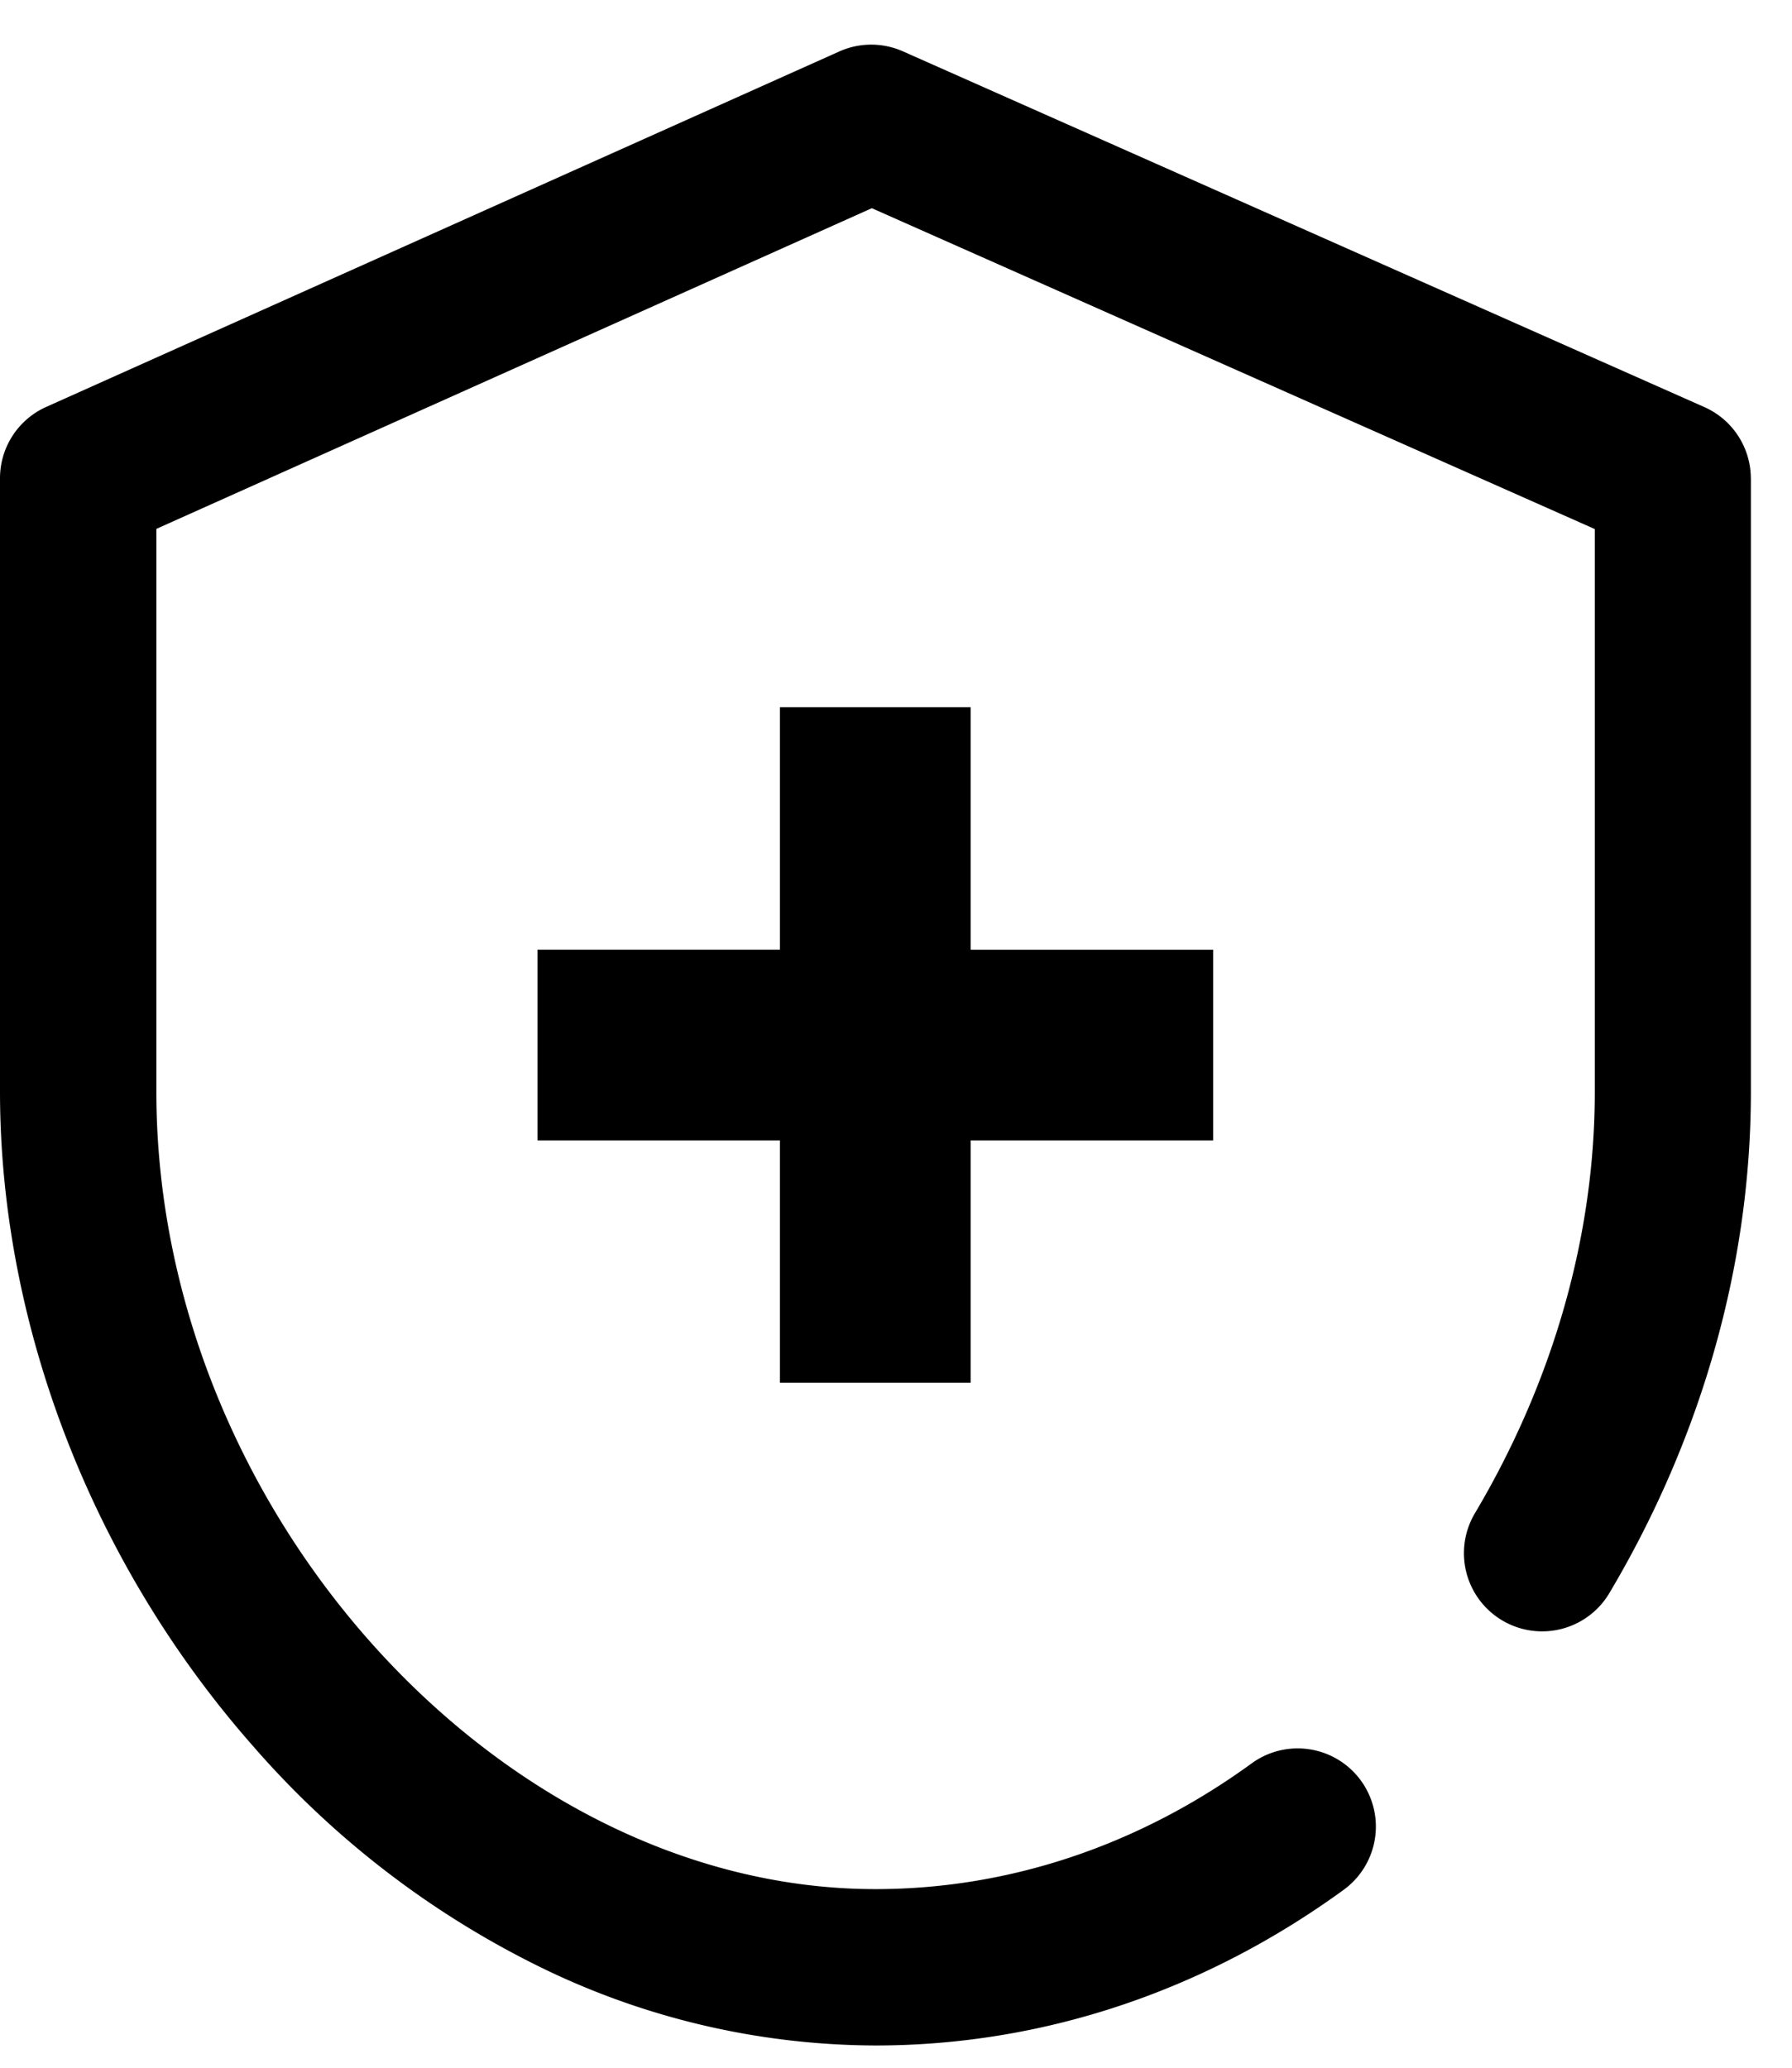
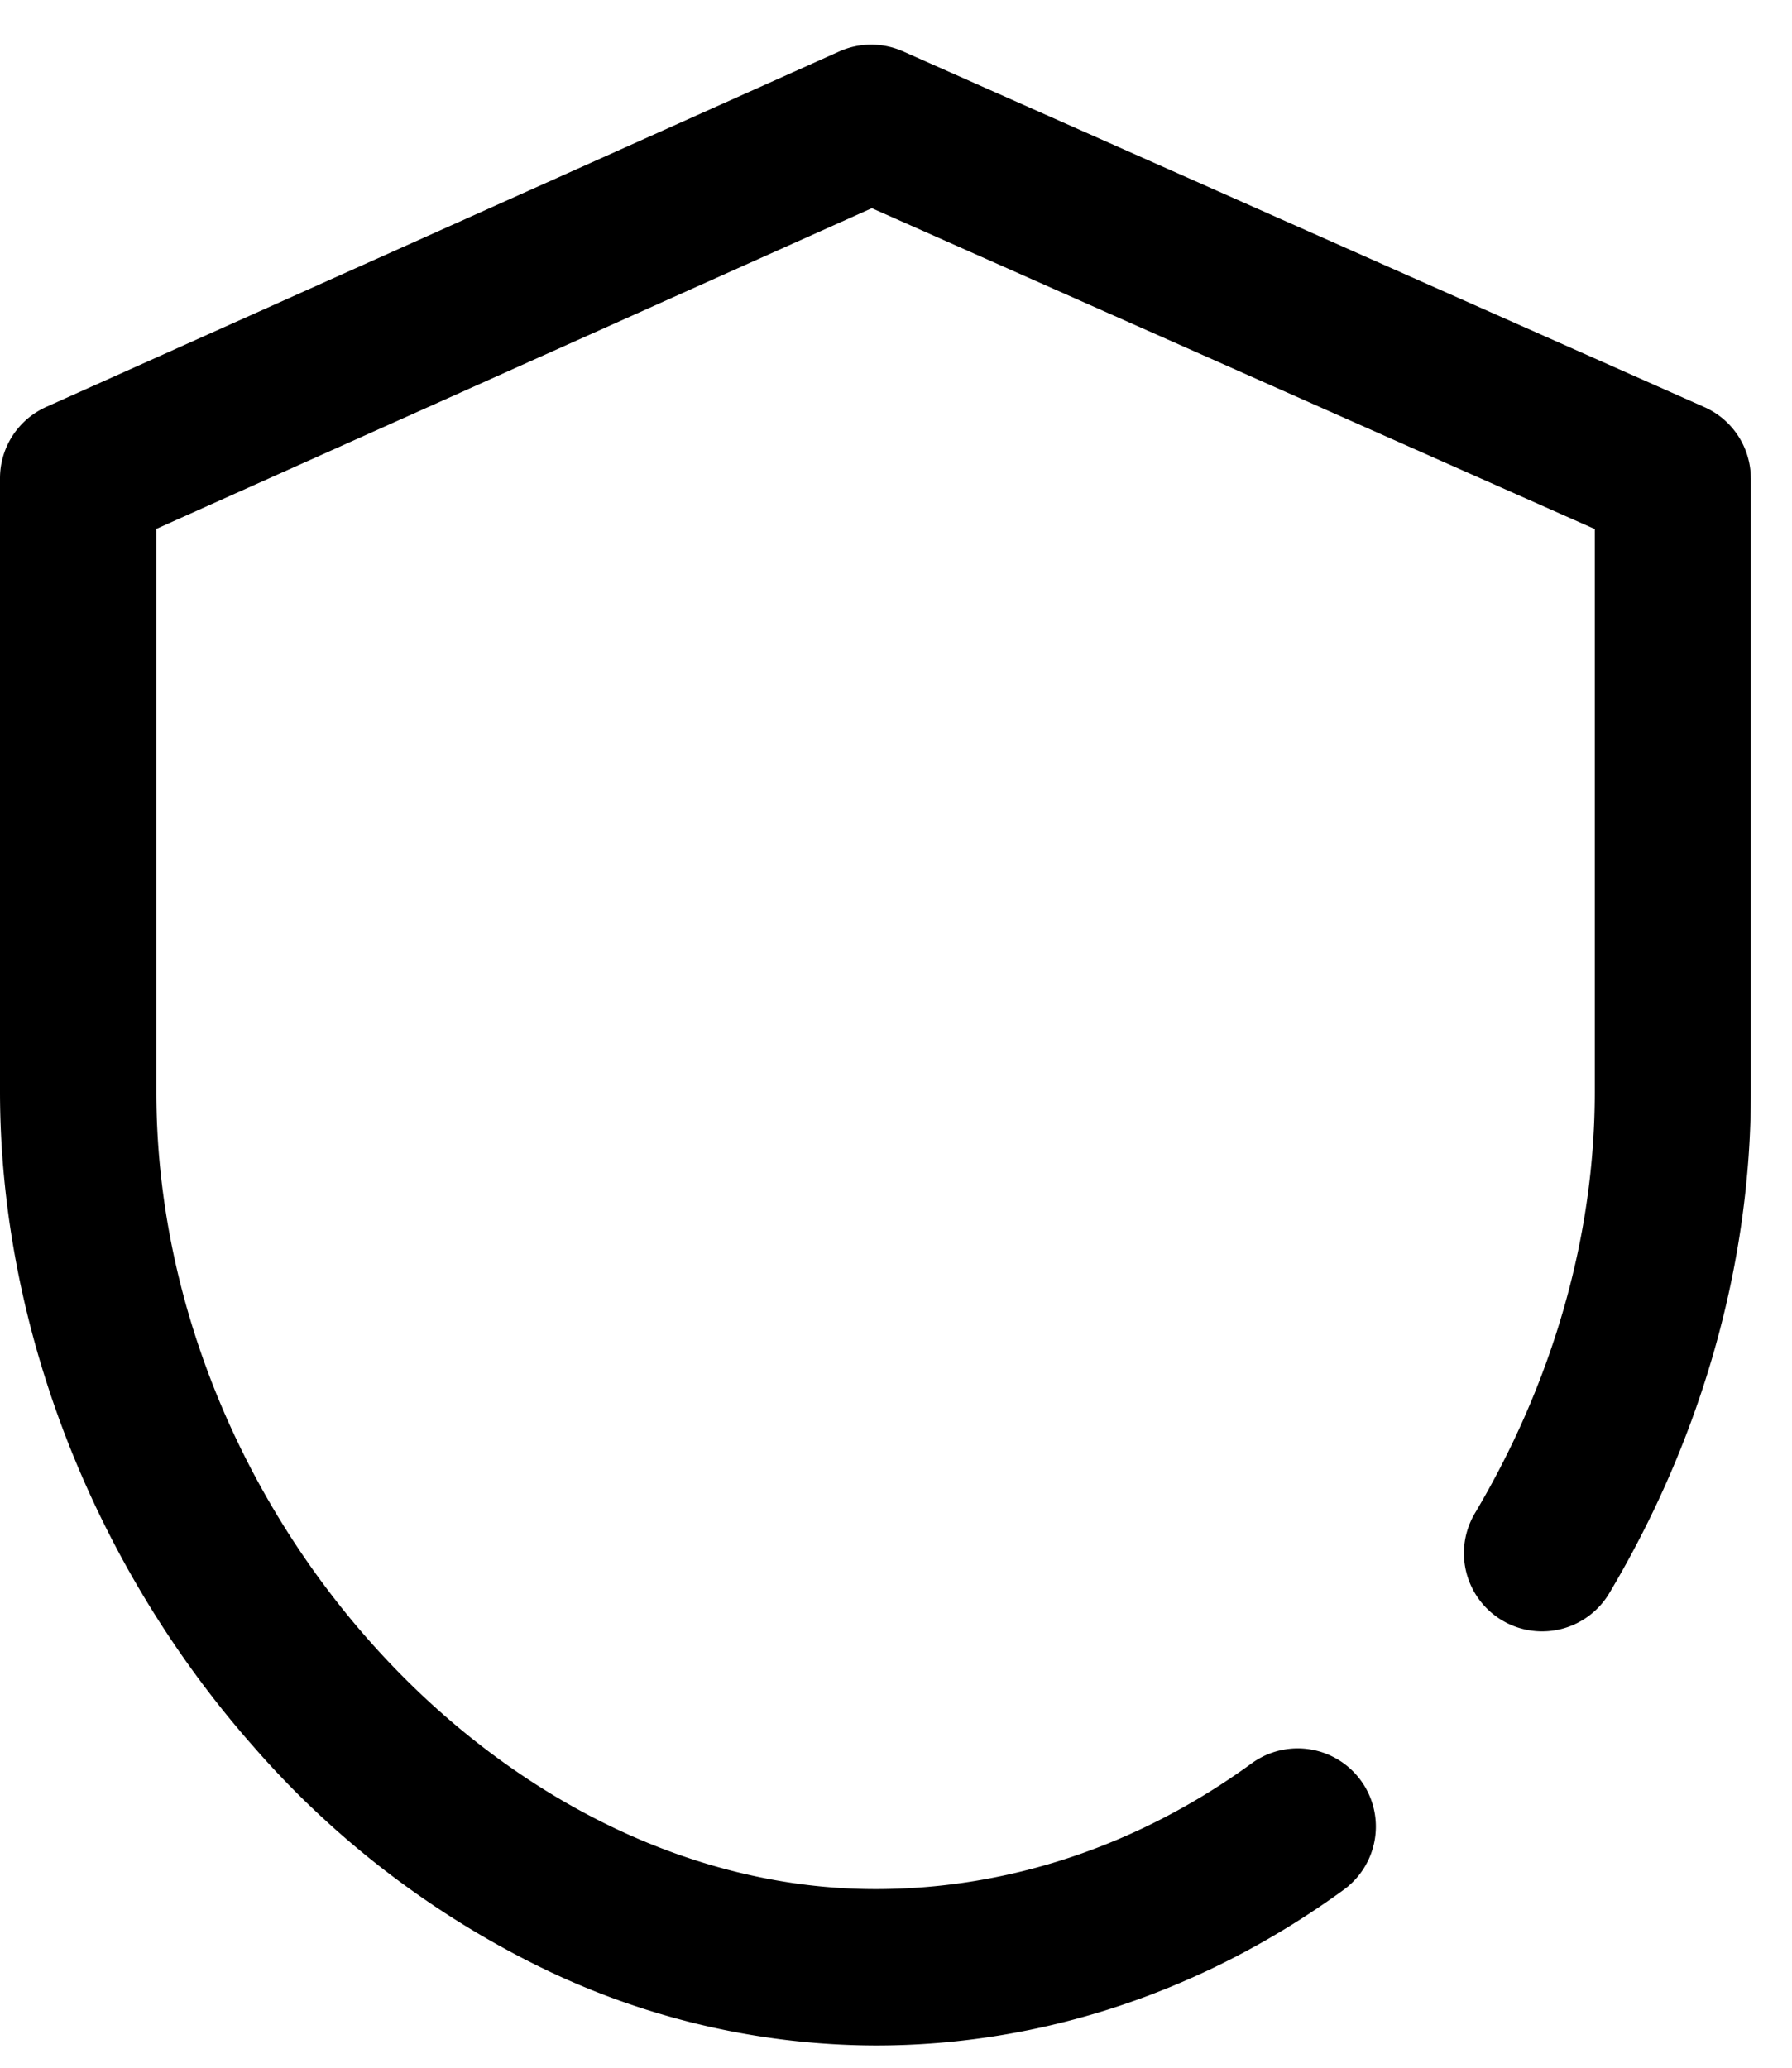
<svg xmlns="http://www.w3.org/2000/svg" width="39" height="45" fill="none">
  <path d="M38.105 10.408v13.356c0 3.743-1.066 7.517-3.08 10.907a1.7 1.7 0 0 1-2.926-1.738c1.701-2.866 2.609-6.036 2.609-9.169v-12.25L18.974 4.531 3.403 11.51v12.25c0 9.081 7.46 17.353 15.652 17.353 2.895 0 5.726-.946 8.186-2.737a1.701 1.701 0 1 1 2.002 2.752c-3.045 2.216-6.568 3.388-10.188 3.388a16.696 16.696 0 0 1-7.516-1.815A19.899 19.899 0 0 1 5.507 38C2.007 34.03 0 28.833 0 23.754V10.408a1.701 1.701 0 0 1 1.005-1.552l17.263-7.737a1.701 1.701 0 0 1 1.386 0l17.44 7.741a1.702 1.702 0 0 1 1.01 1.555v-.007Z" fill="#000" />
-   <path d="M26.402 20.669v4.149h-5.277v5.276h-4.151v-5.276h-5.277v-4.15h5.277v-5.276h4.151v5.277h5.277Z" fill="#000" />
</svg>